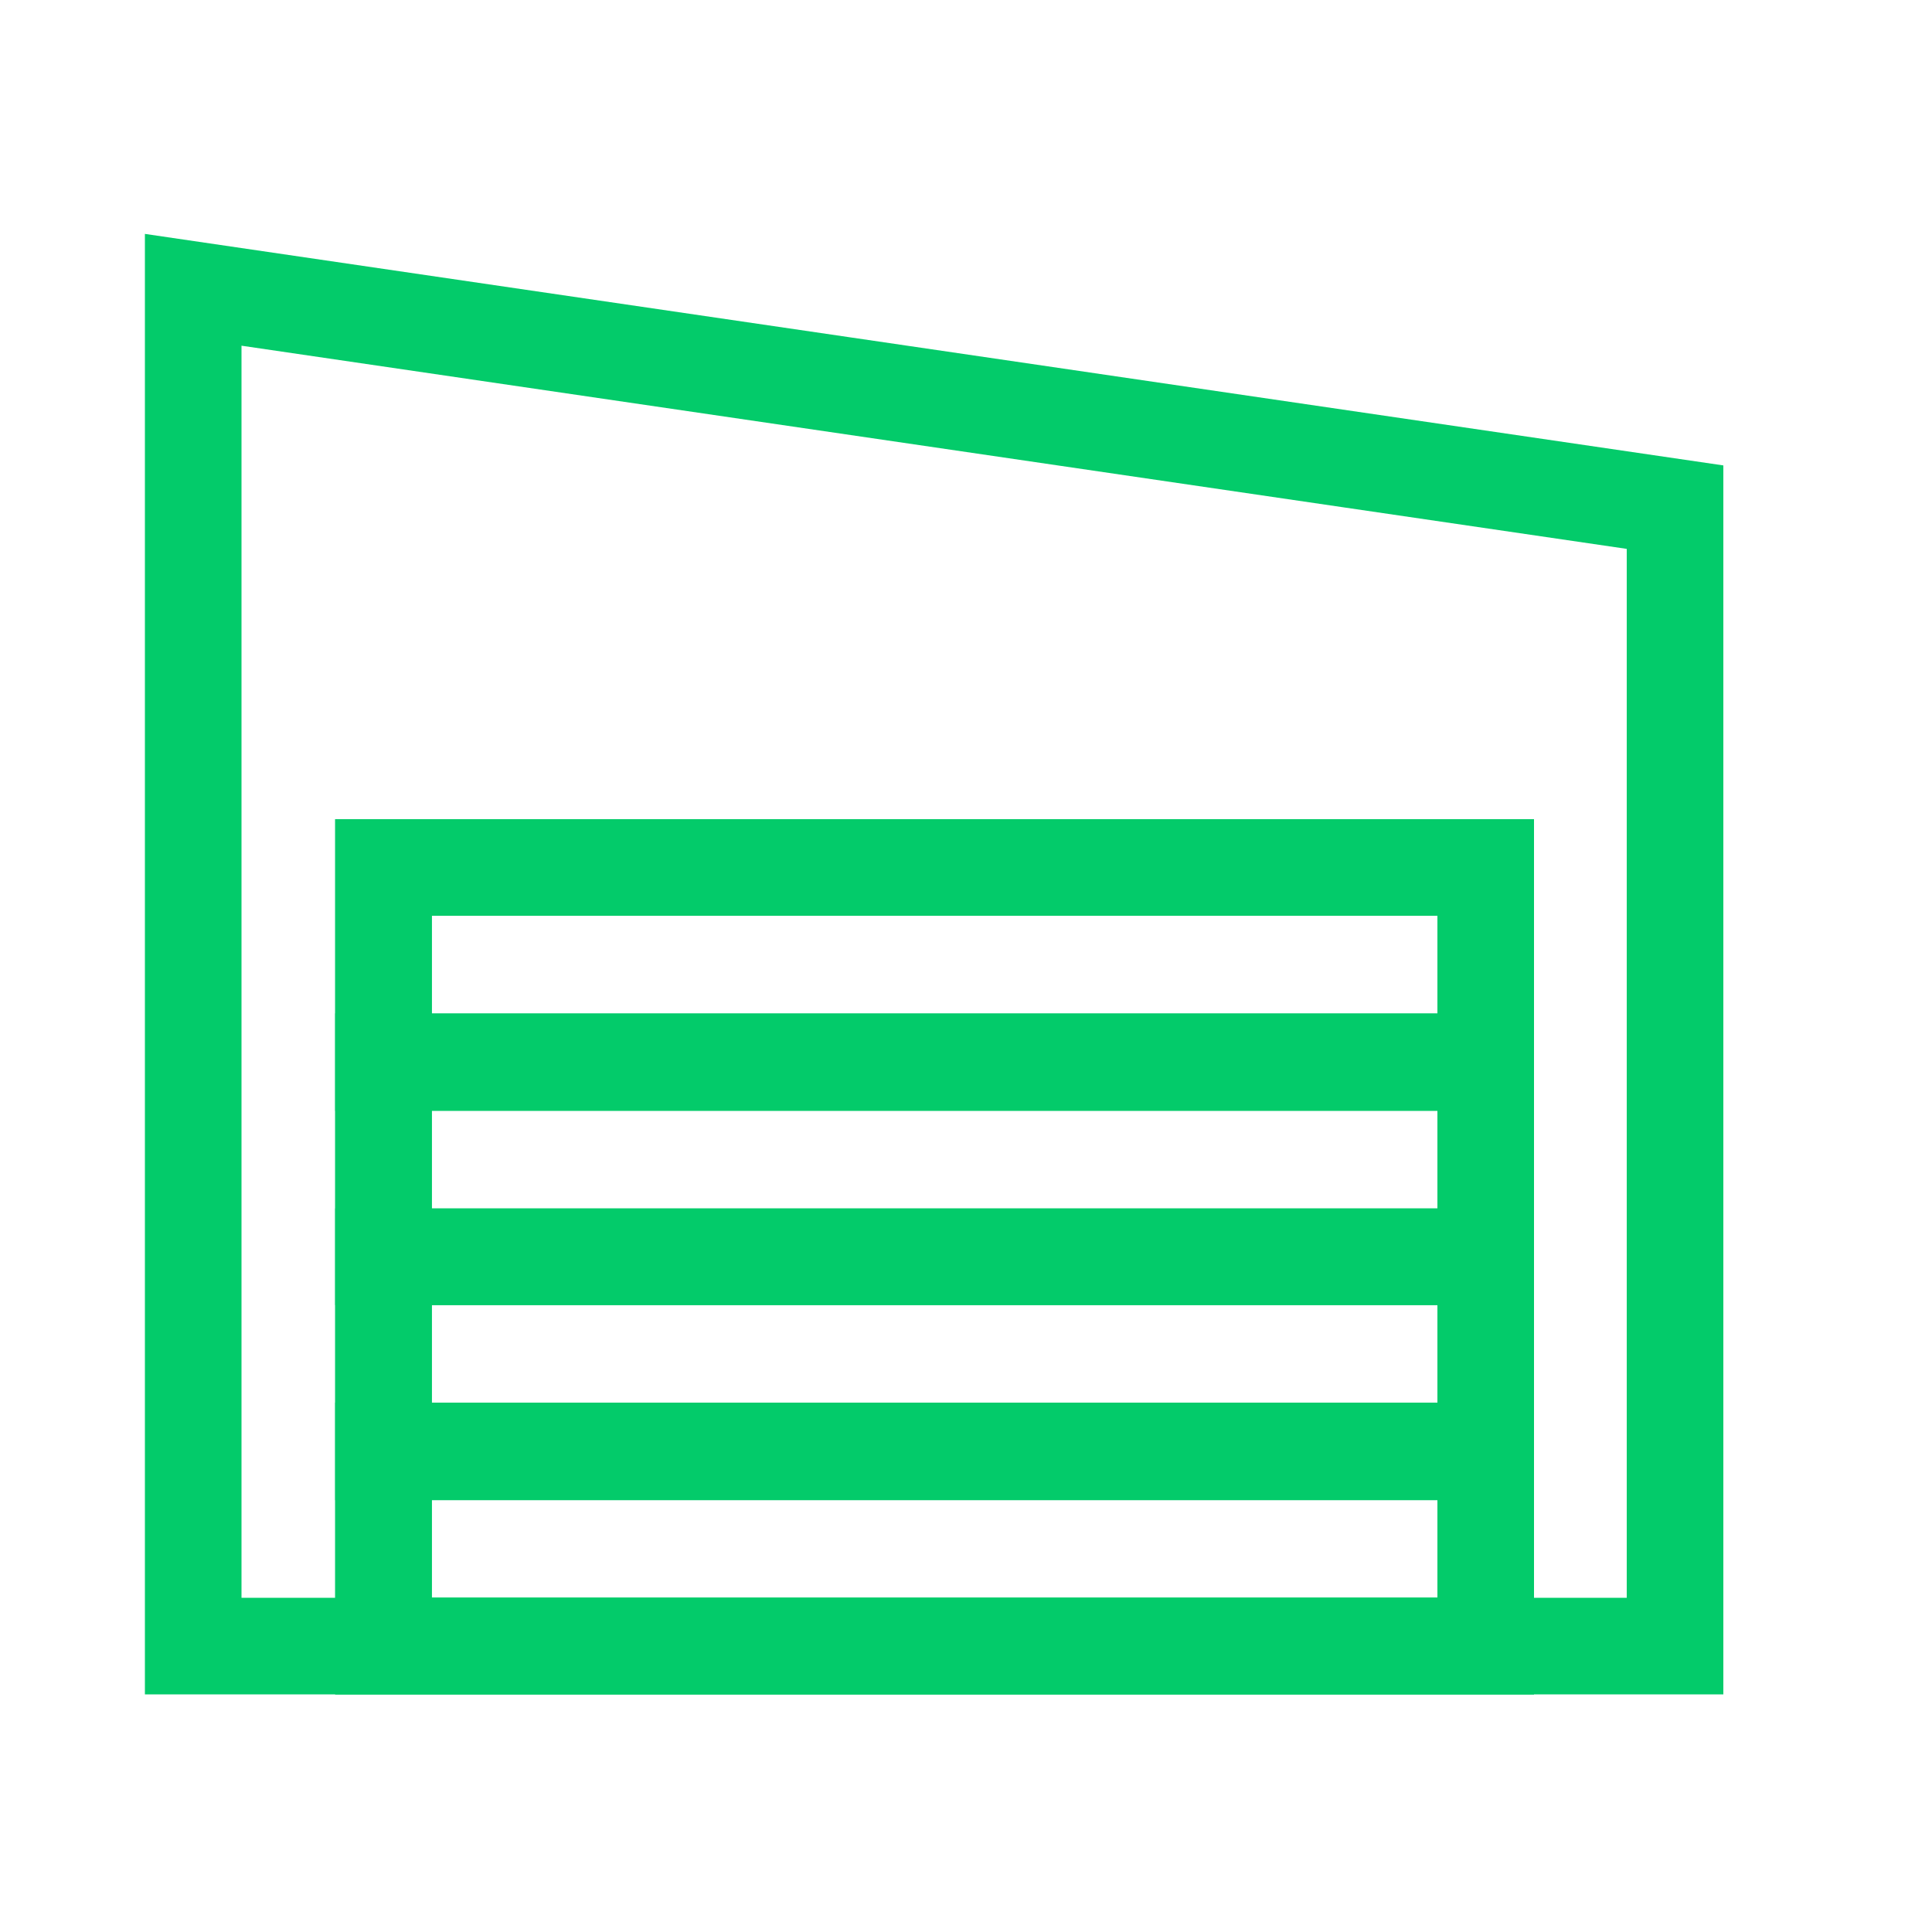
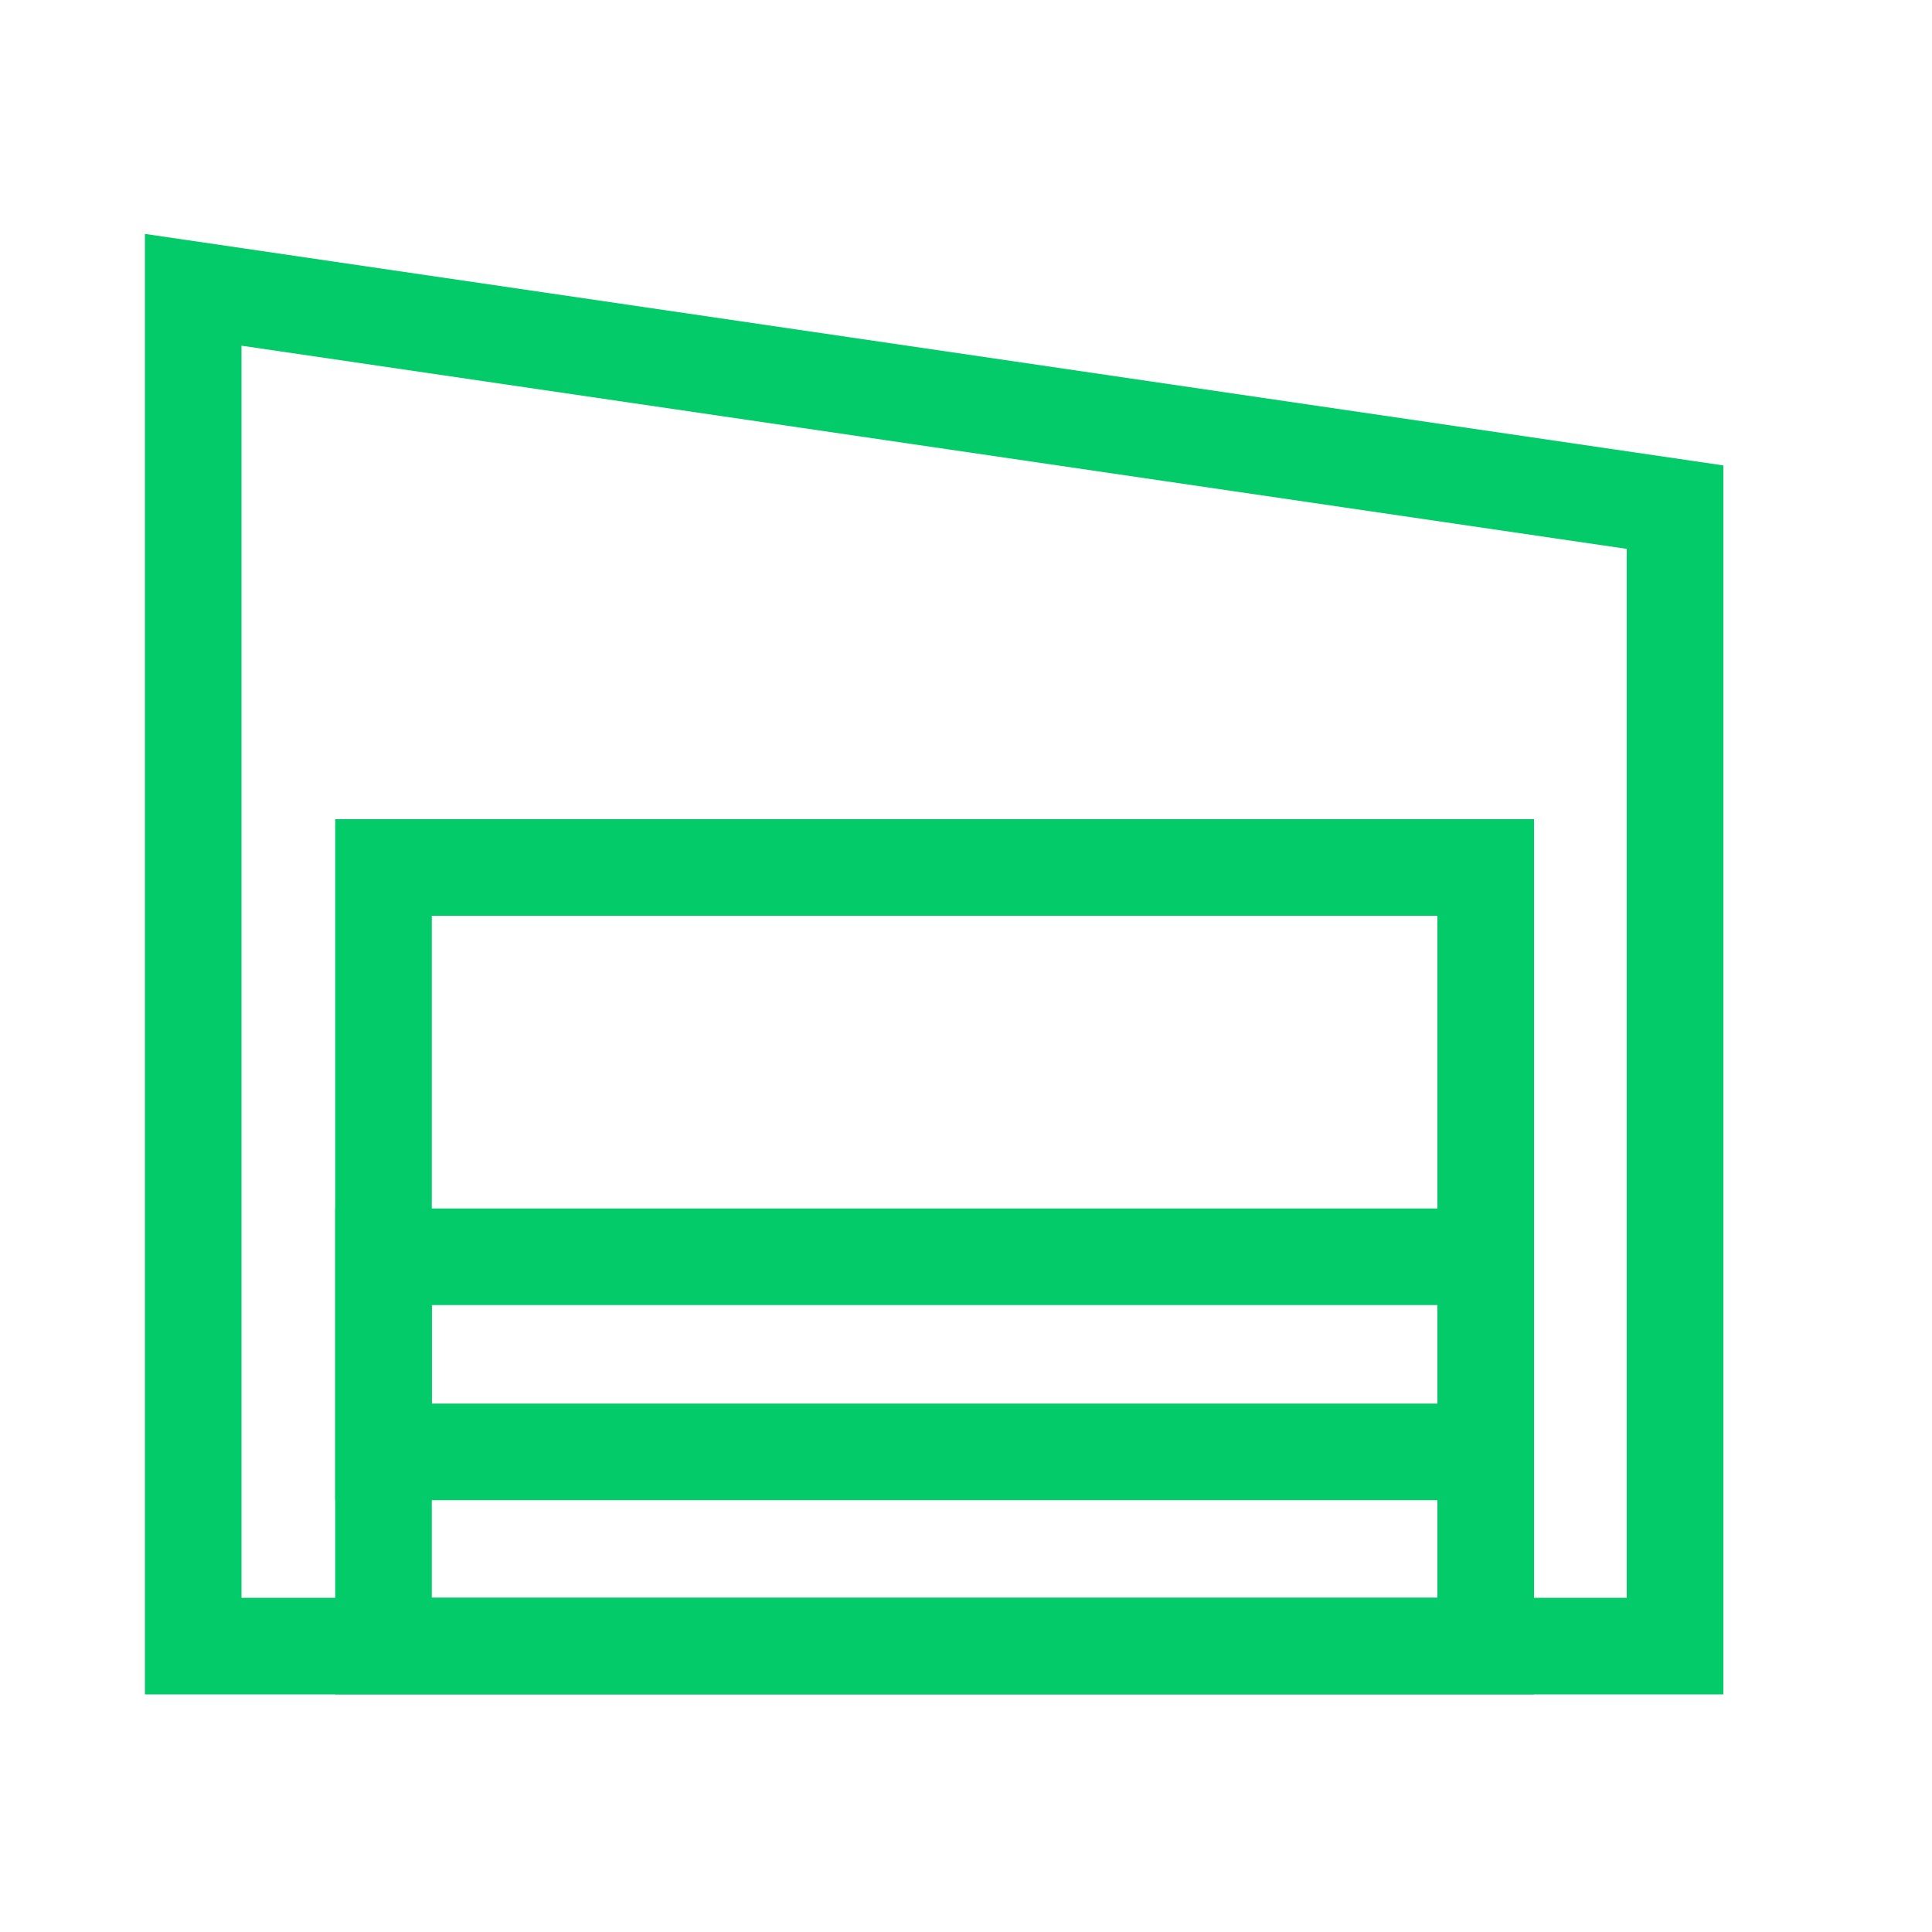
<svg xmlns="http://www.w3.org/2000/svg" width="20" height="20" viewBox="0 0 20 20" fill="none">
  <path d="M2 17.04V3L17.34 5.25V17.04H2Z" stroke="#03CB6A" stroke-miterlimit="10" />
  <path d="M15.38 8.98H3.97V17.04H15.38V8.98Z" stroke="#03CB6A" stroke-miterlimit="10" />
-   <path d="M15.38 8.98H3.97V11H15.38V8.98Z" stroke="#03CB6A" stroke-miterlimit="10" />
-   <path d="M15.38 10.99H3.97V13.01H15.38V10.99Z" stroke="#03CB6A" stroke-miterlimit="10" />
  <path d="M15.38 13.01H3.97V15.03H15.38V13.01Z" stroke="#03CB6A" stroke-miterlimit="10" />
-   <path d="M15.38 15.02H3.97V17.04H15.38V15.02Z" stroke="#03CB6A" stroke-miterlimit="10" />
</svg>